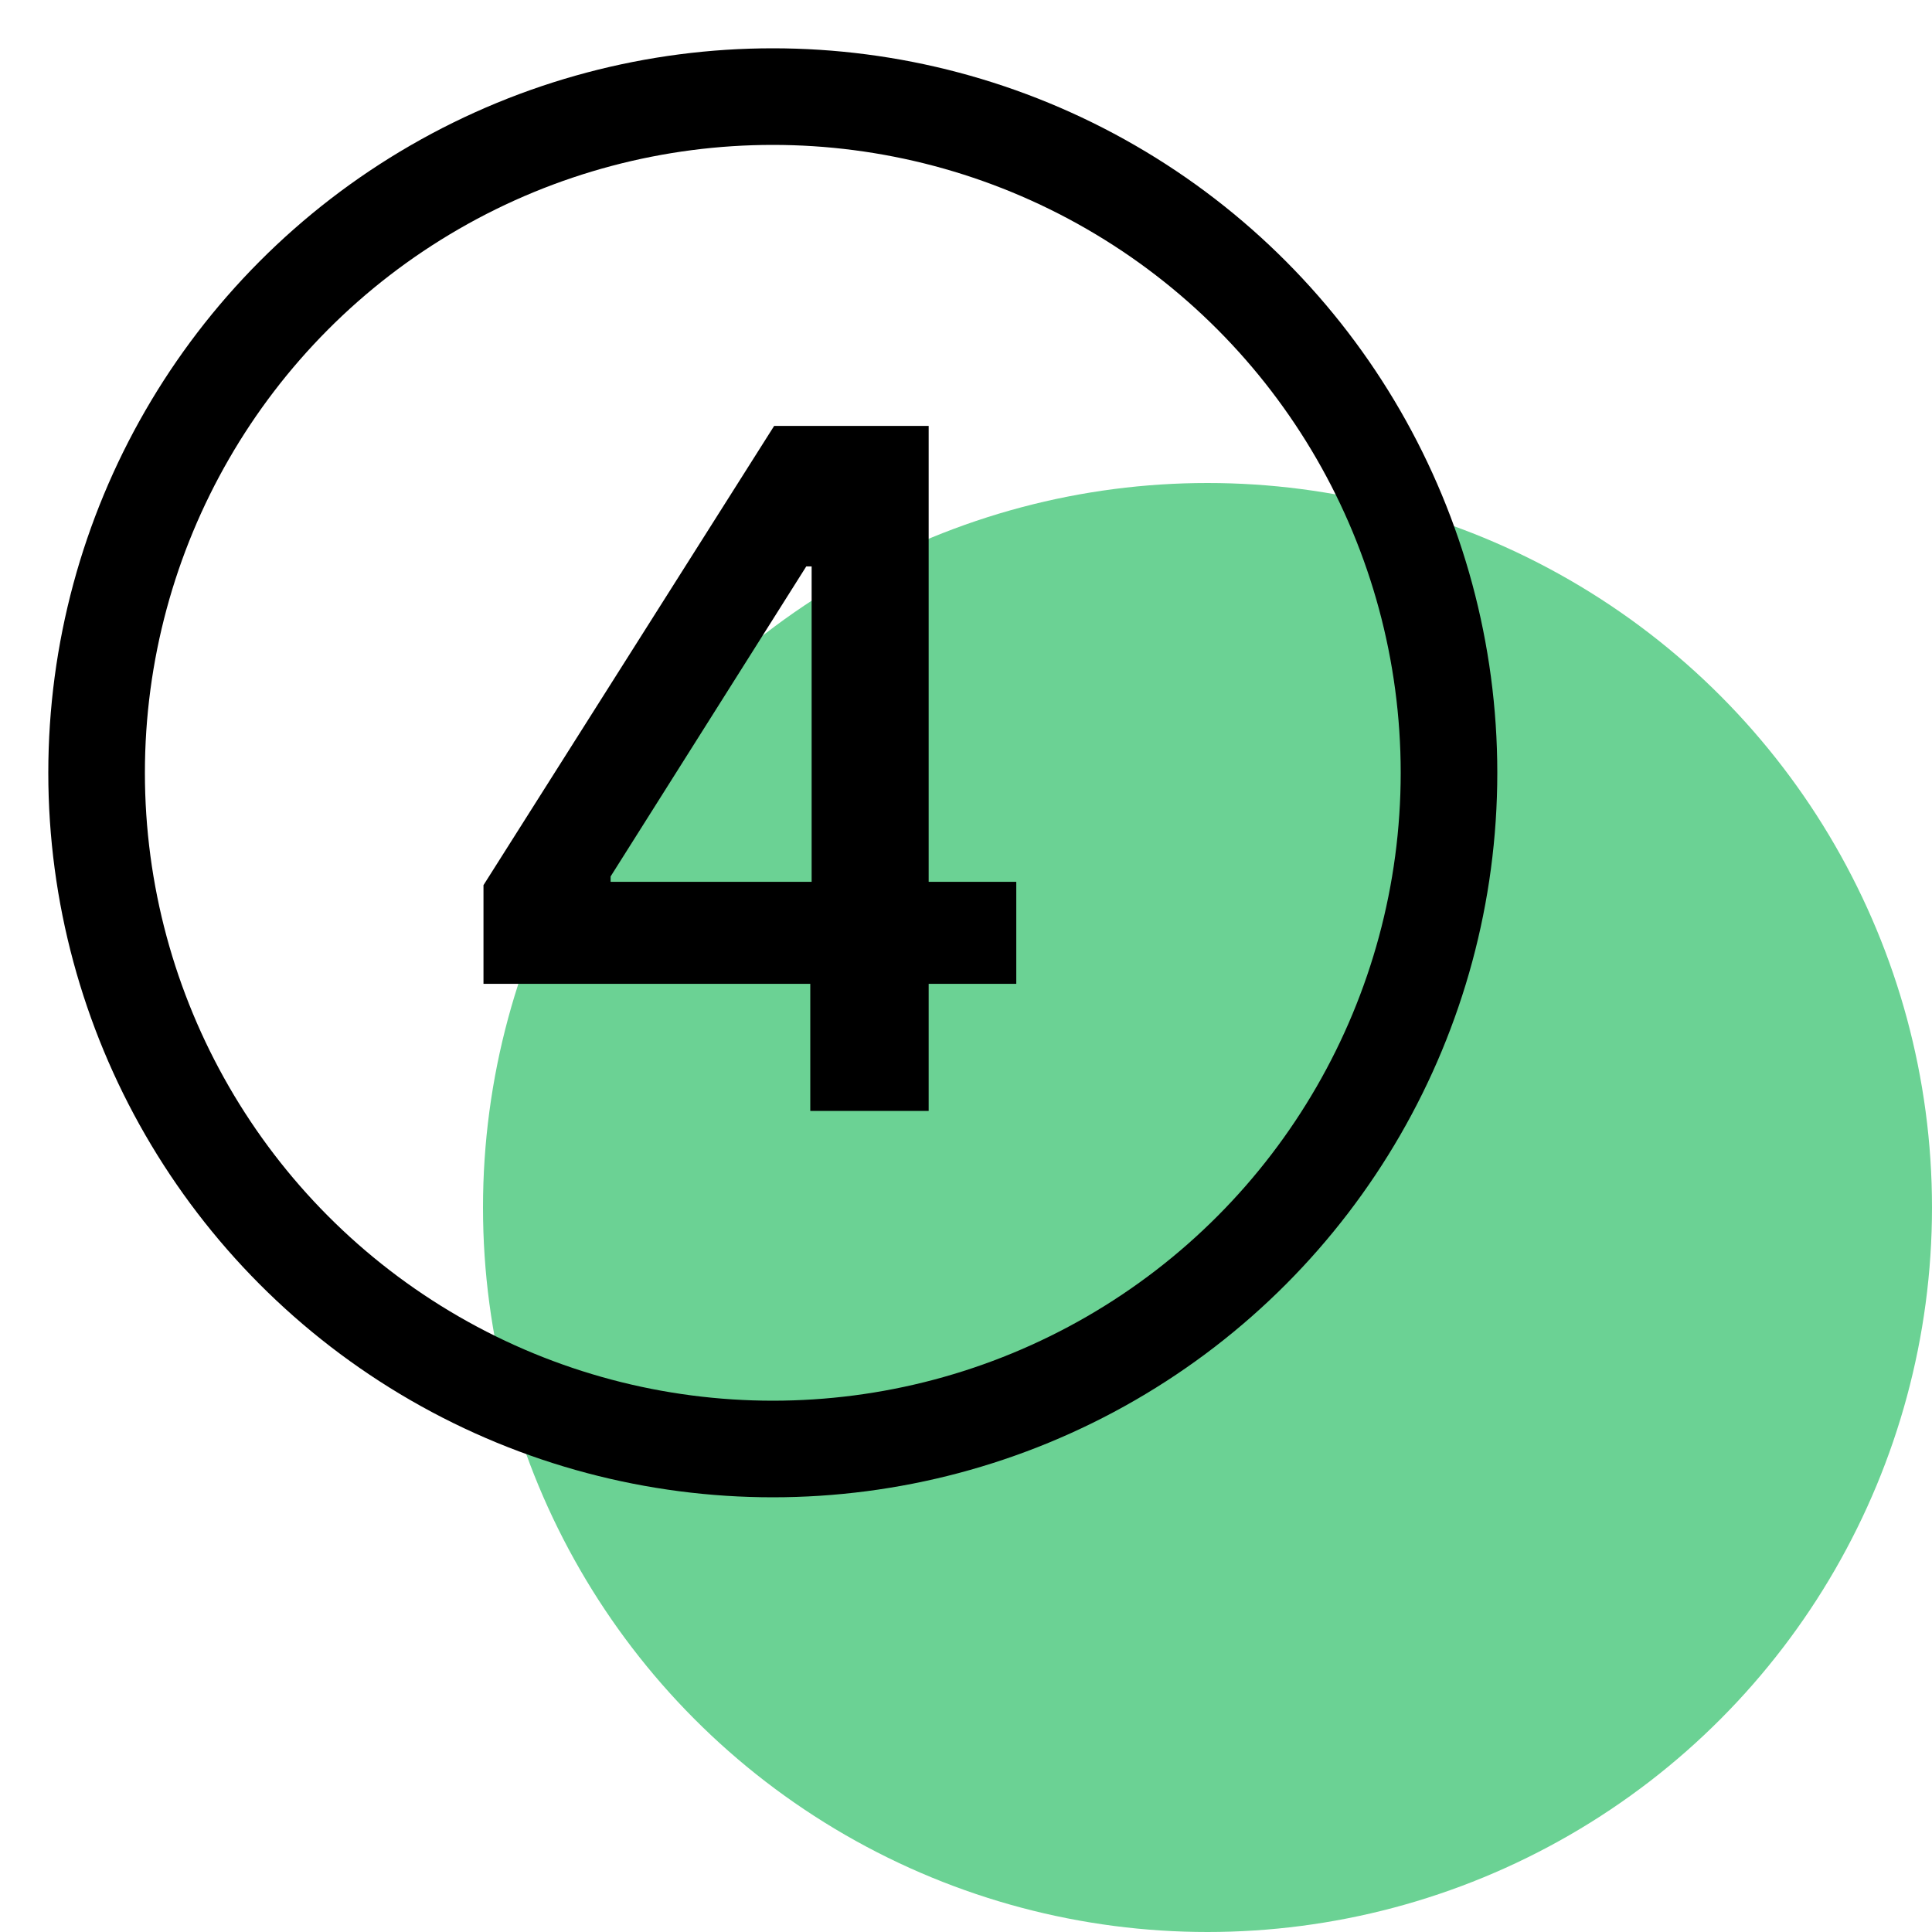
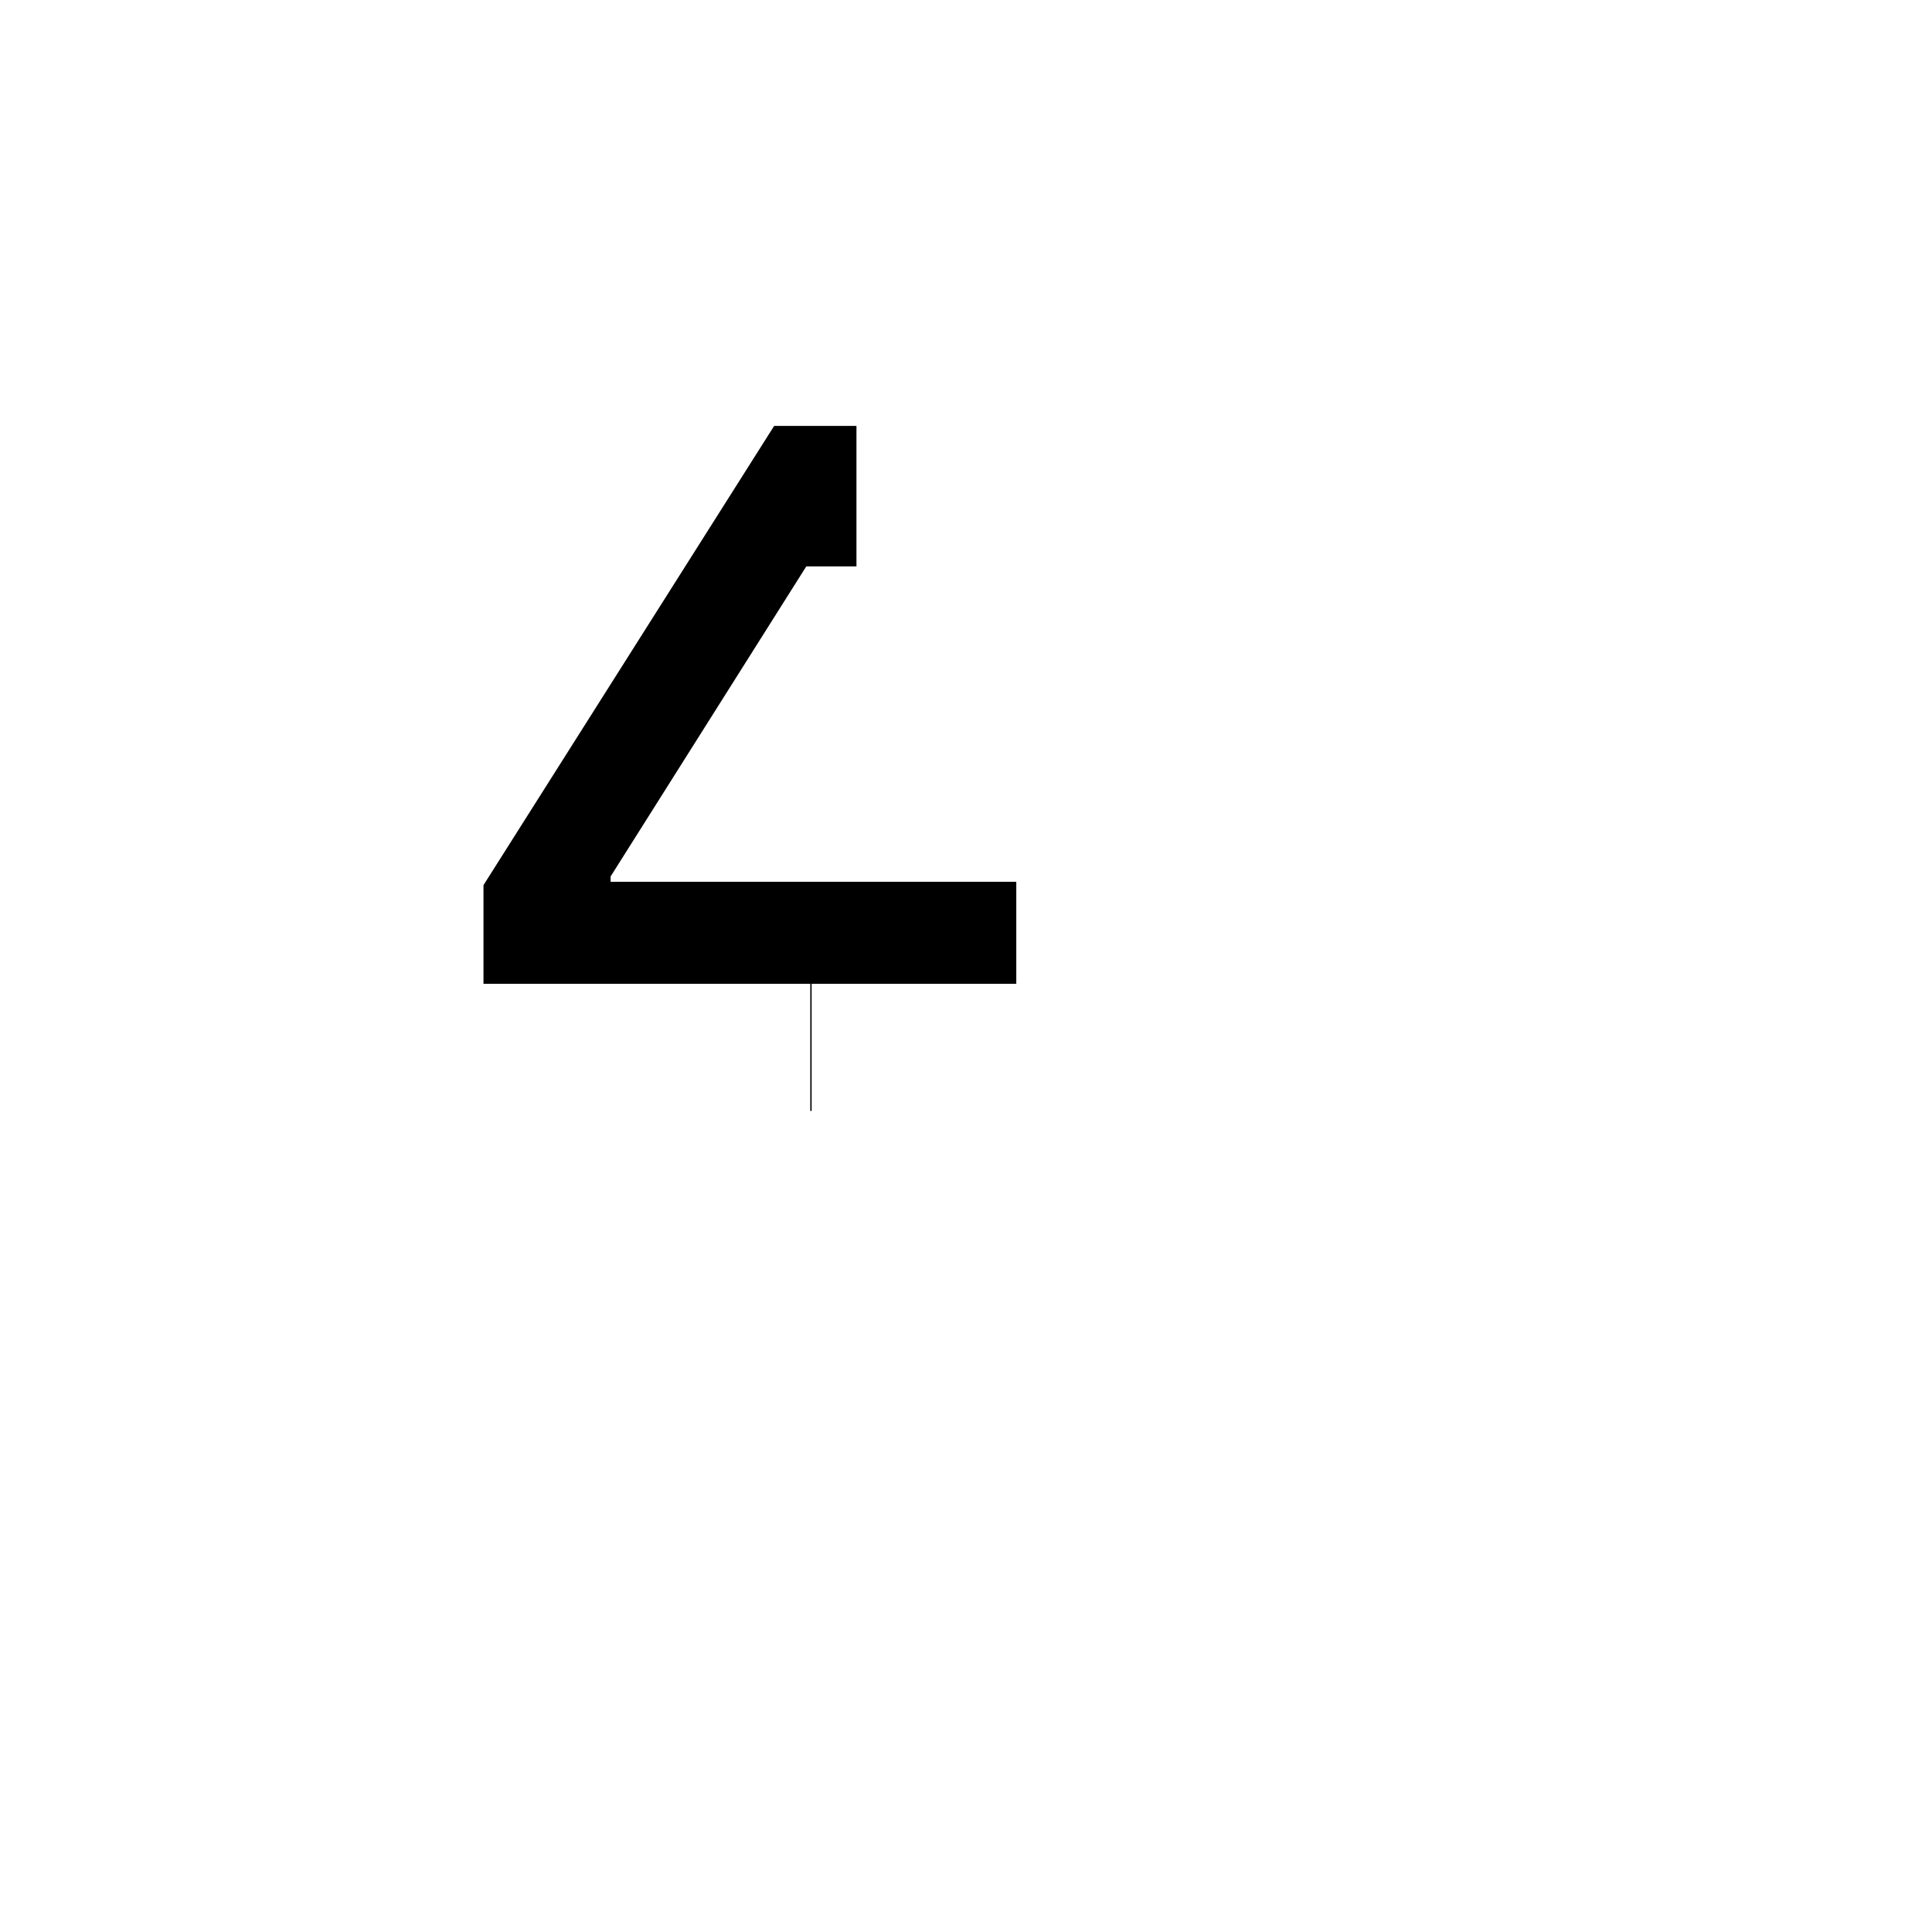
<svg xmlns="http://www.w3.org/2000/svg" width="40" height="40" viewBox="0 0 40 40" fill="none">
  <rect width="40" height="40" fill="white" />
-   <circle cx="25" cy="25" r="15" fill="#6BD294" />
-   <circle cx="16" cy="16" r="14" stroke="black" stroke-width="2" />
-   <path d="M10.01 20.369V18.326L16.028 8.818H17.732V11.727H16.693L12.642 18.146V18.257H21.041V20.369H10.01ZM16.776 23V19.745L16.804 18.831V8.818H19.227V23H16.776Z" fill="black" />
+   <path d="M10.01 20.369V18.326L16.028 8.818H17.732V11.727H16.693L12.642 18.146V18.257H21.041V20.369H10.01ZM16.776 23V19.745L16.804 18.831V8.818V23H16.776Z" fill="black" />
</svg>